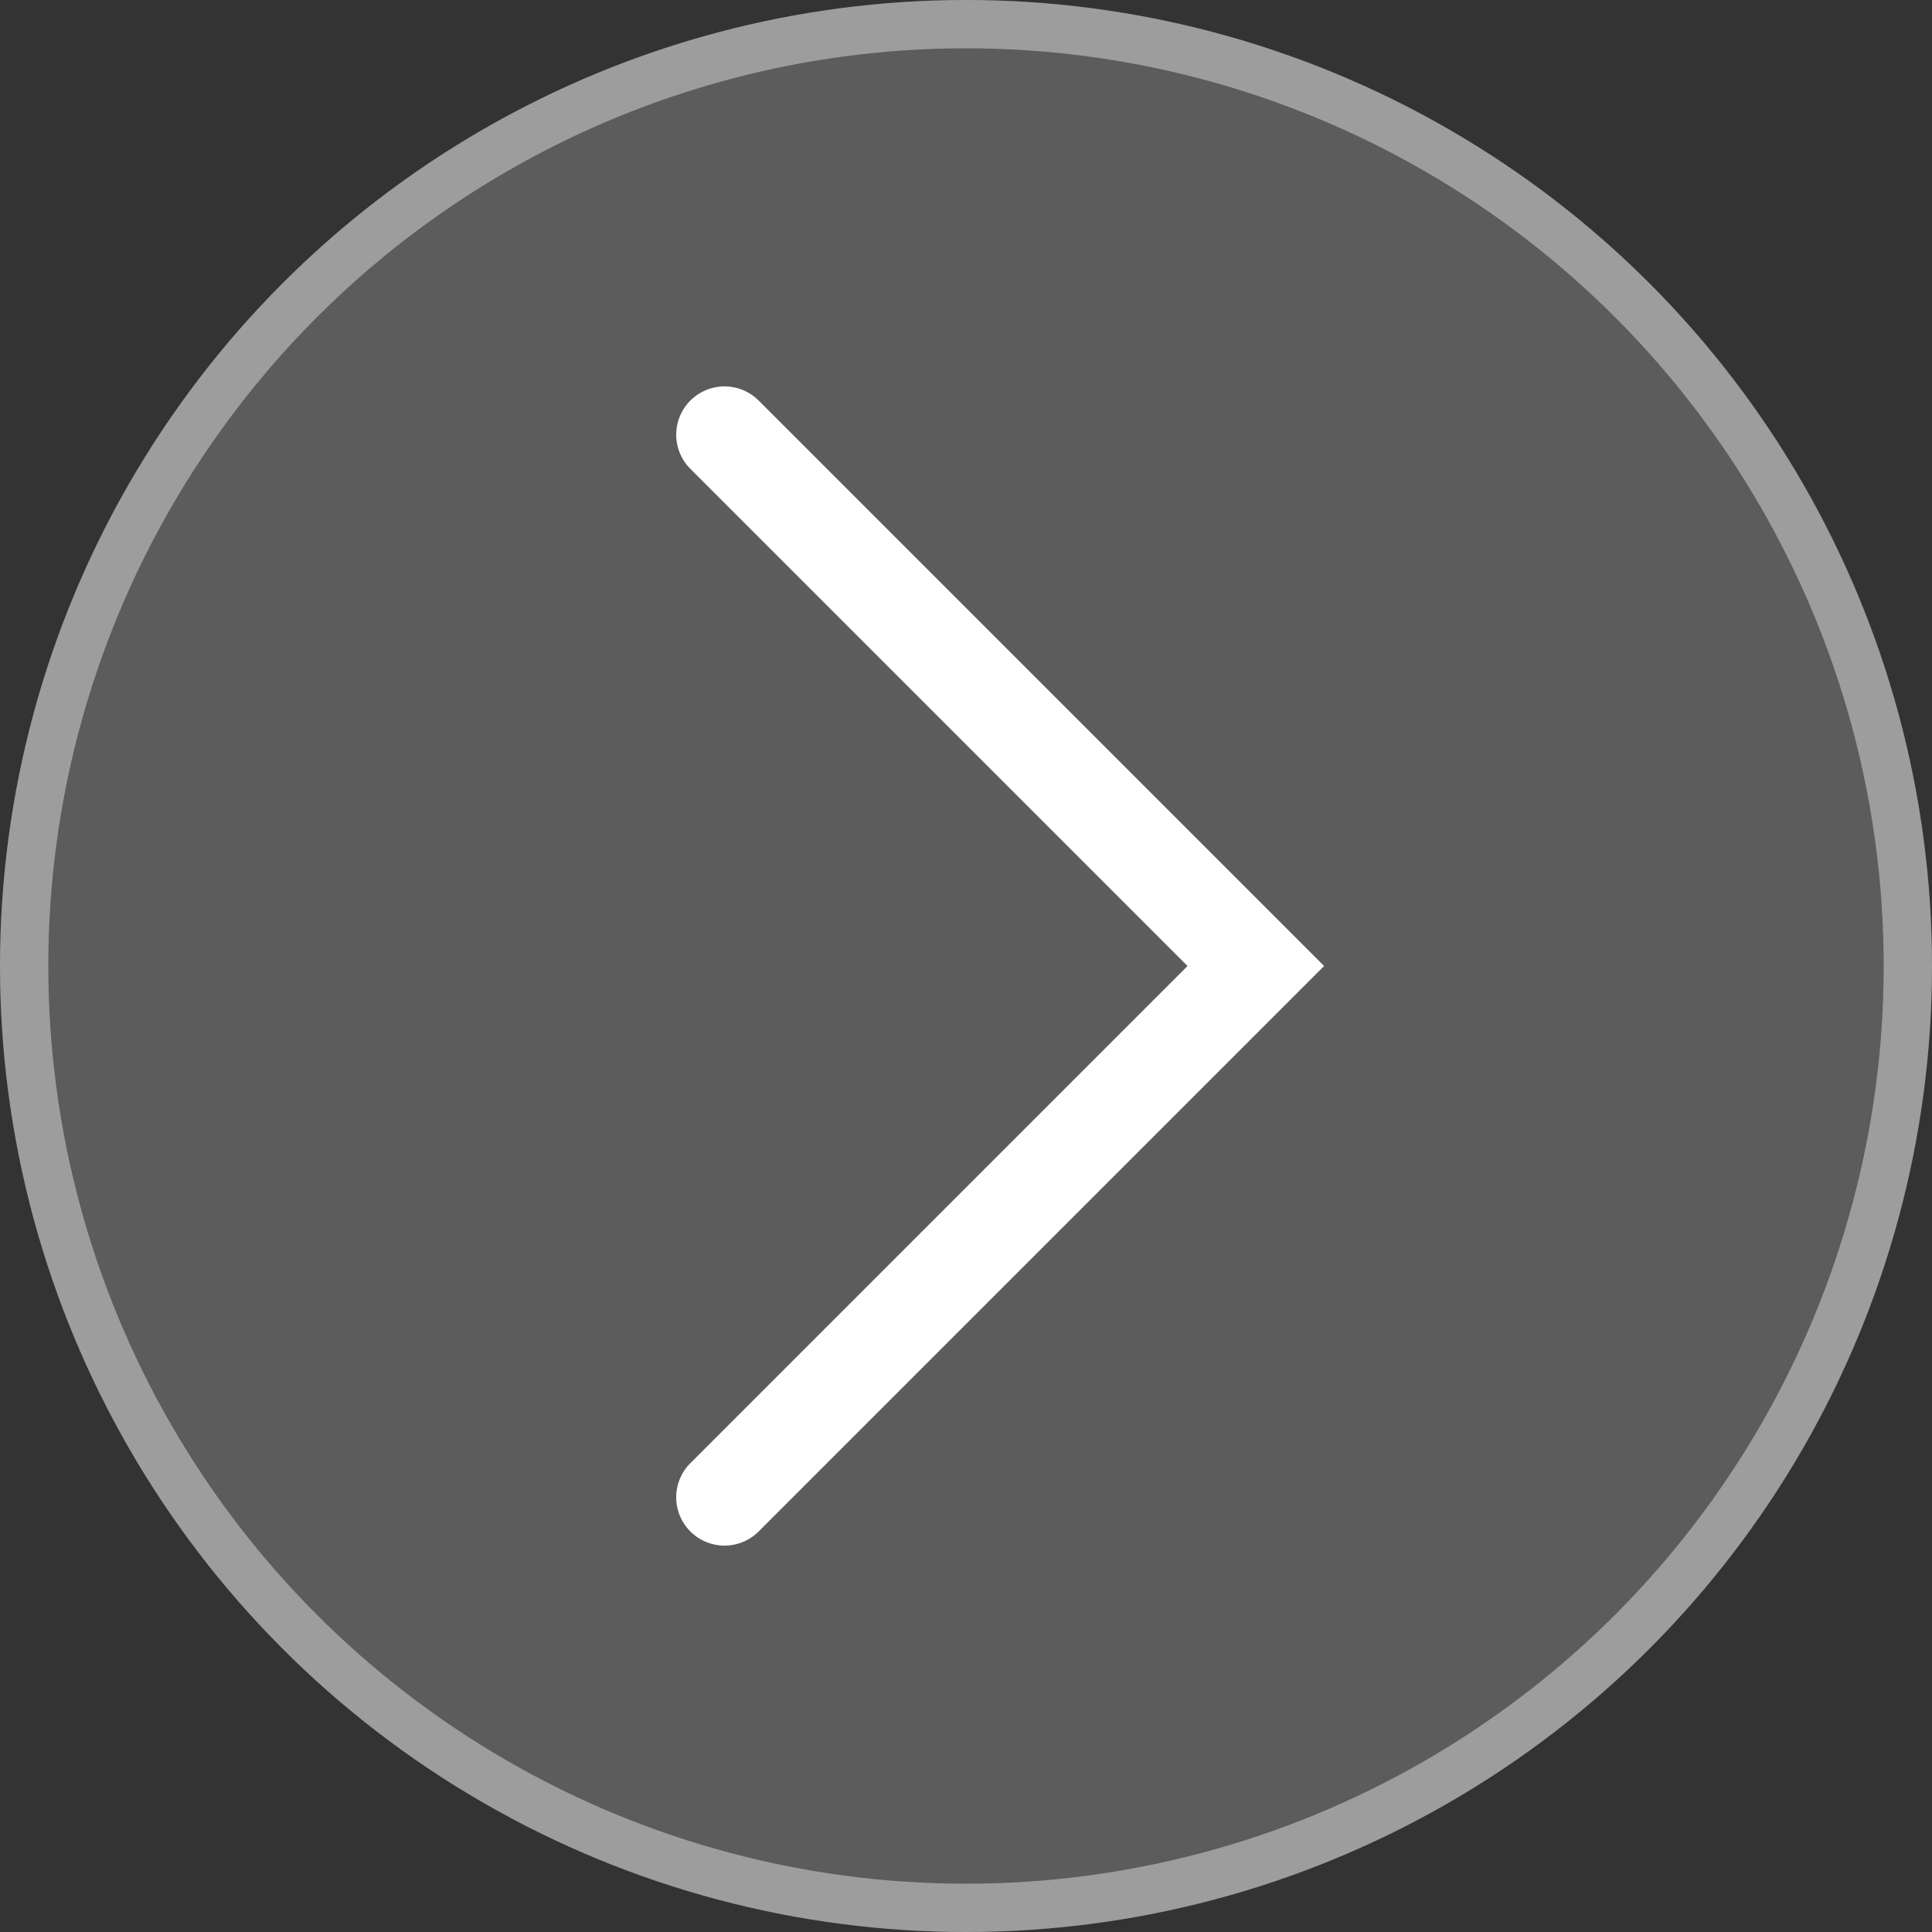
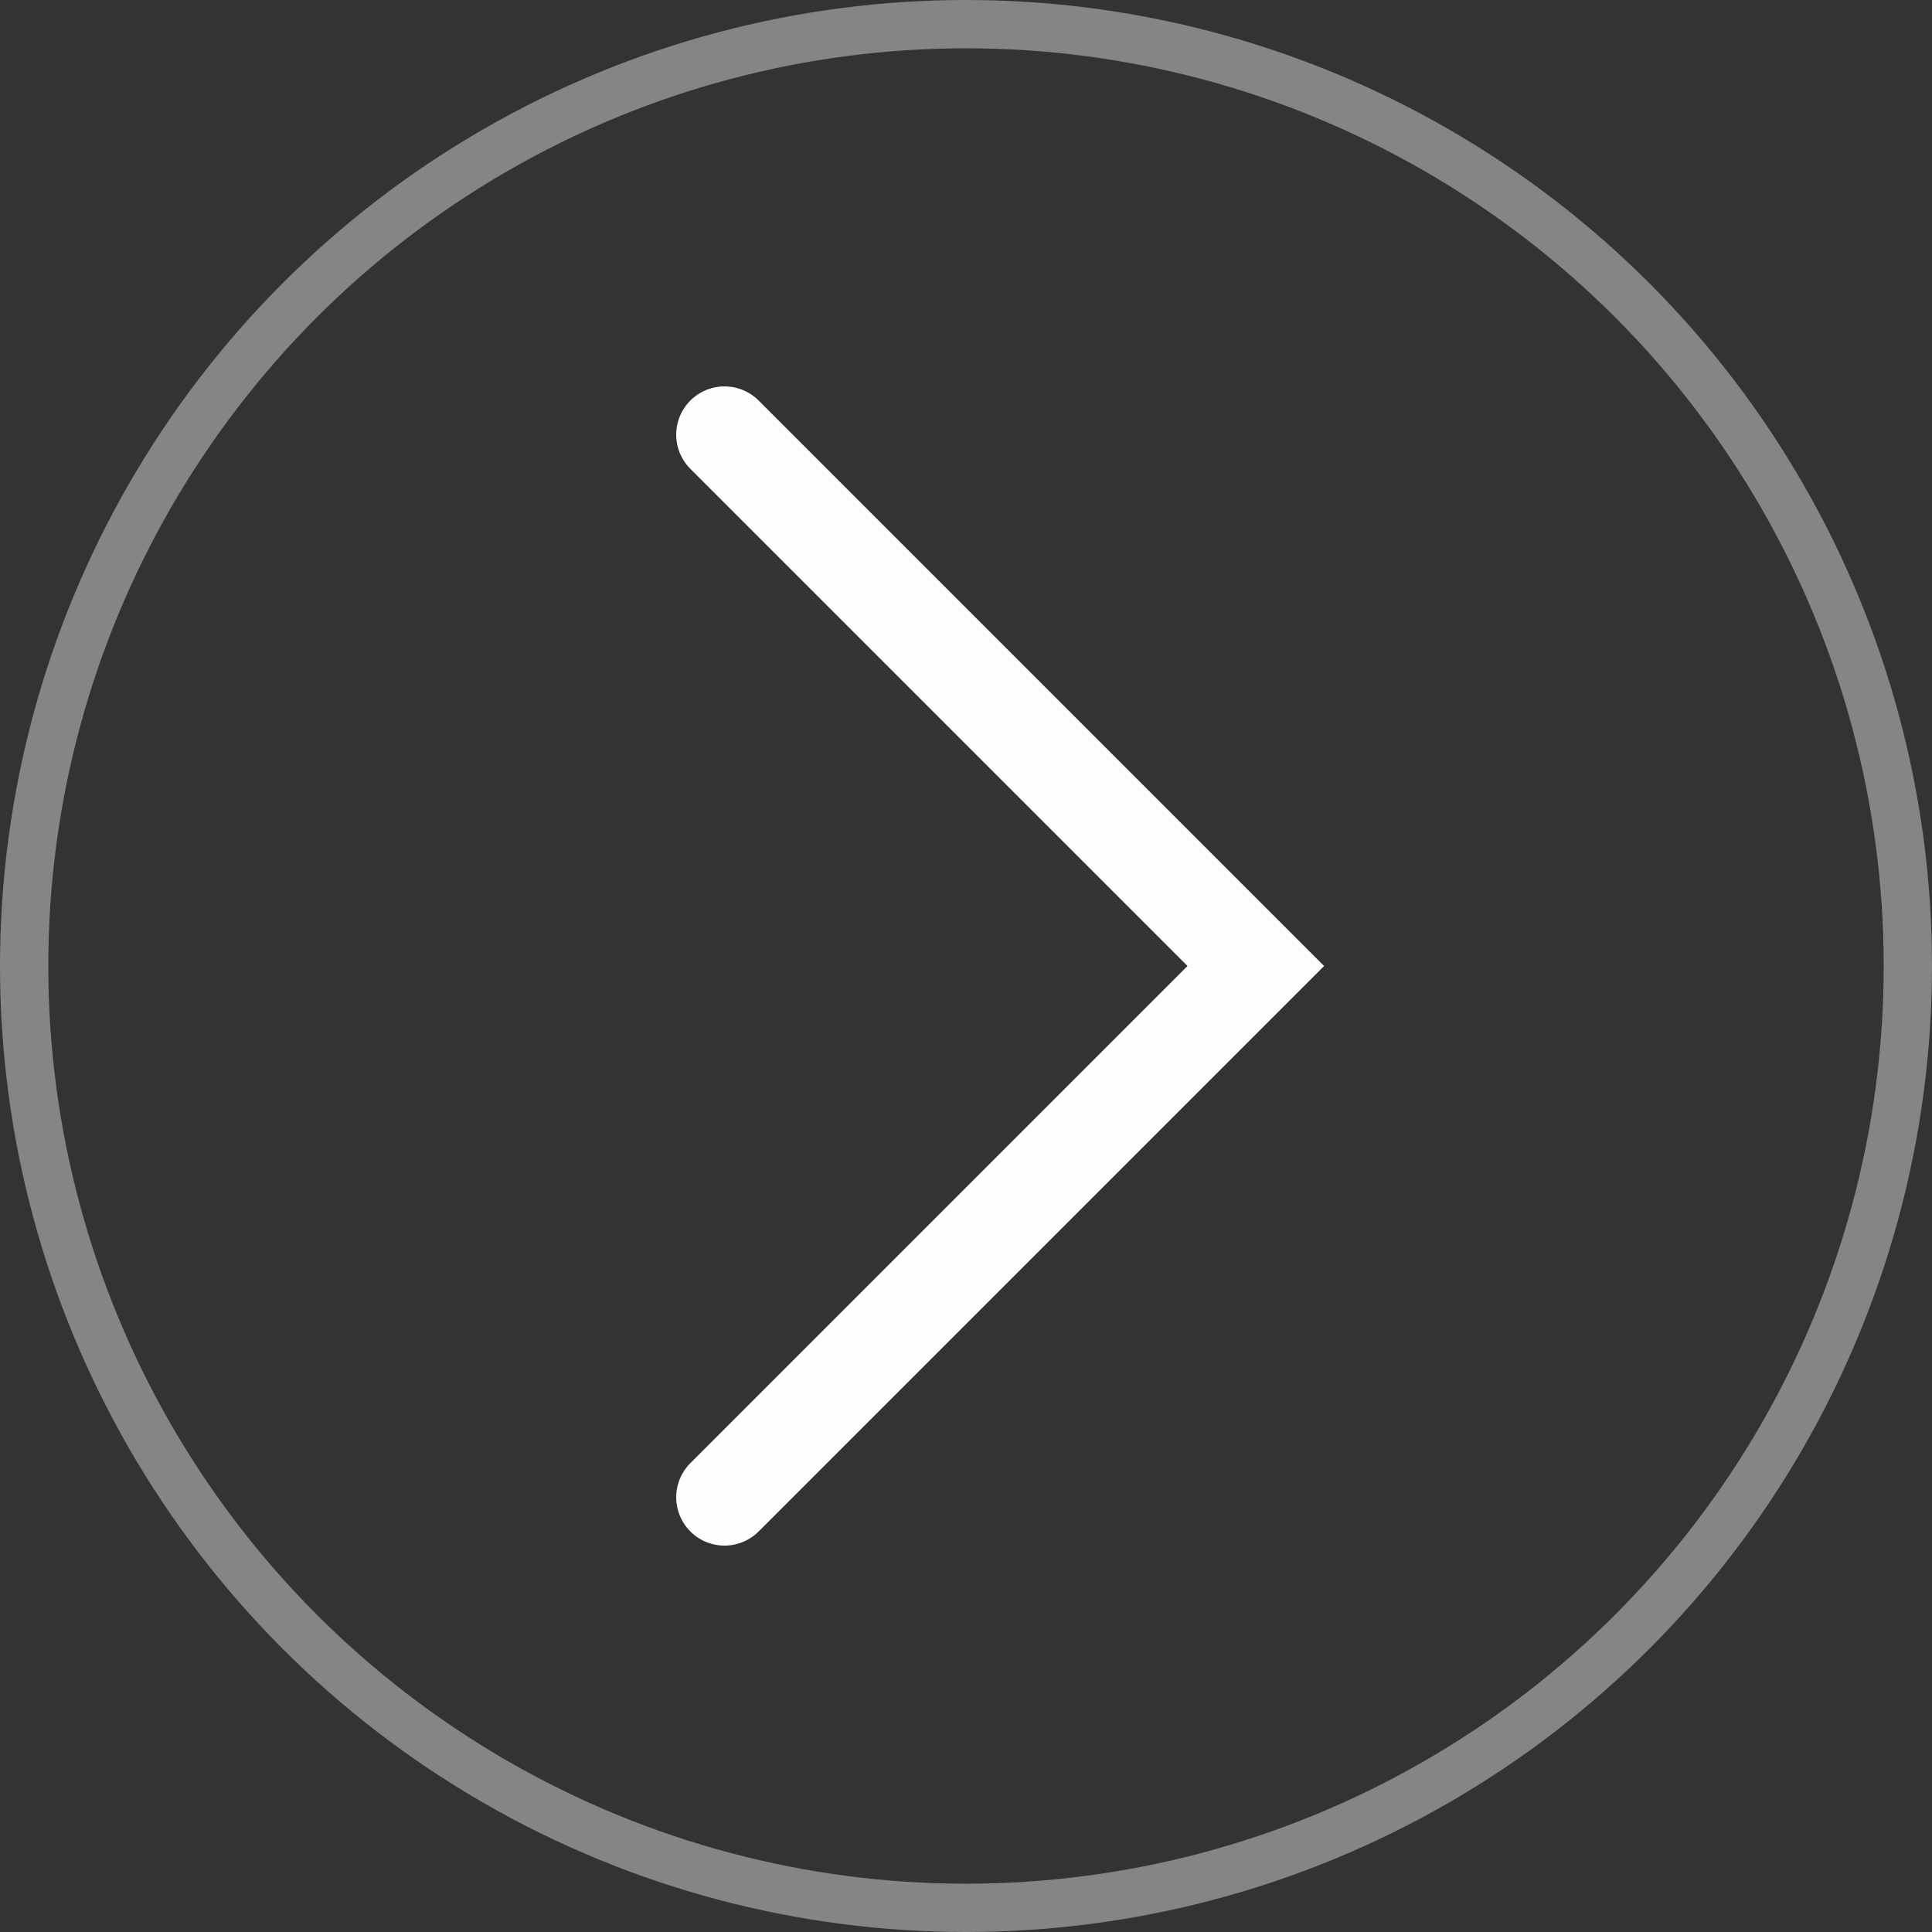
<svg xmlns="http://www.w3.org/2000/svg" width="40" height="40" viewBox="0 0 40 40" fill="none">
  <rect x="0" y="0" width="40" height="40" fill="#333333" stroke="none" />
  <g data-figma-bg-blur-radius="10.2">
-     <circle cx="20" cy="20" r="20" fill="#D9D9D9" fill-opacity="0.25" />
    <circle cx="20" cy="20" r="19.5" stroke="white" stroke-opacity="0.4" />
  </g>
  <path d="M15 9L26 20L15 31" stroke="white" stroke-opacity="0.99" stroke-width="2" stroke-linecap="round" />
  <defs>
    <clipPath id="bgblur_0_2011_47_clip_path" transform="translate(10.2 10.2)">
-       <circle cx="20" cy="20" r="20" />
-     </clipPath>
+       </clipPath>
  </defs>
</svg>